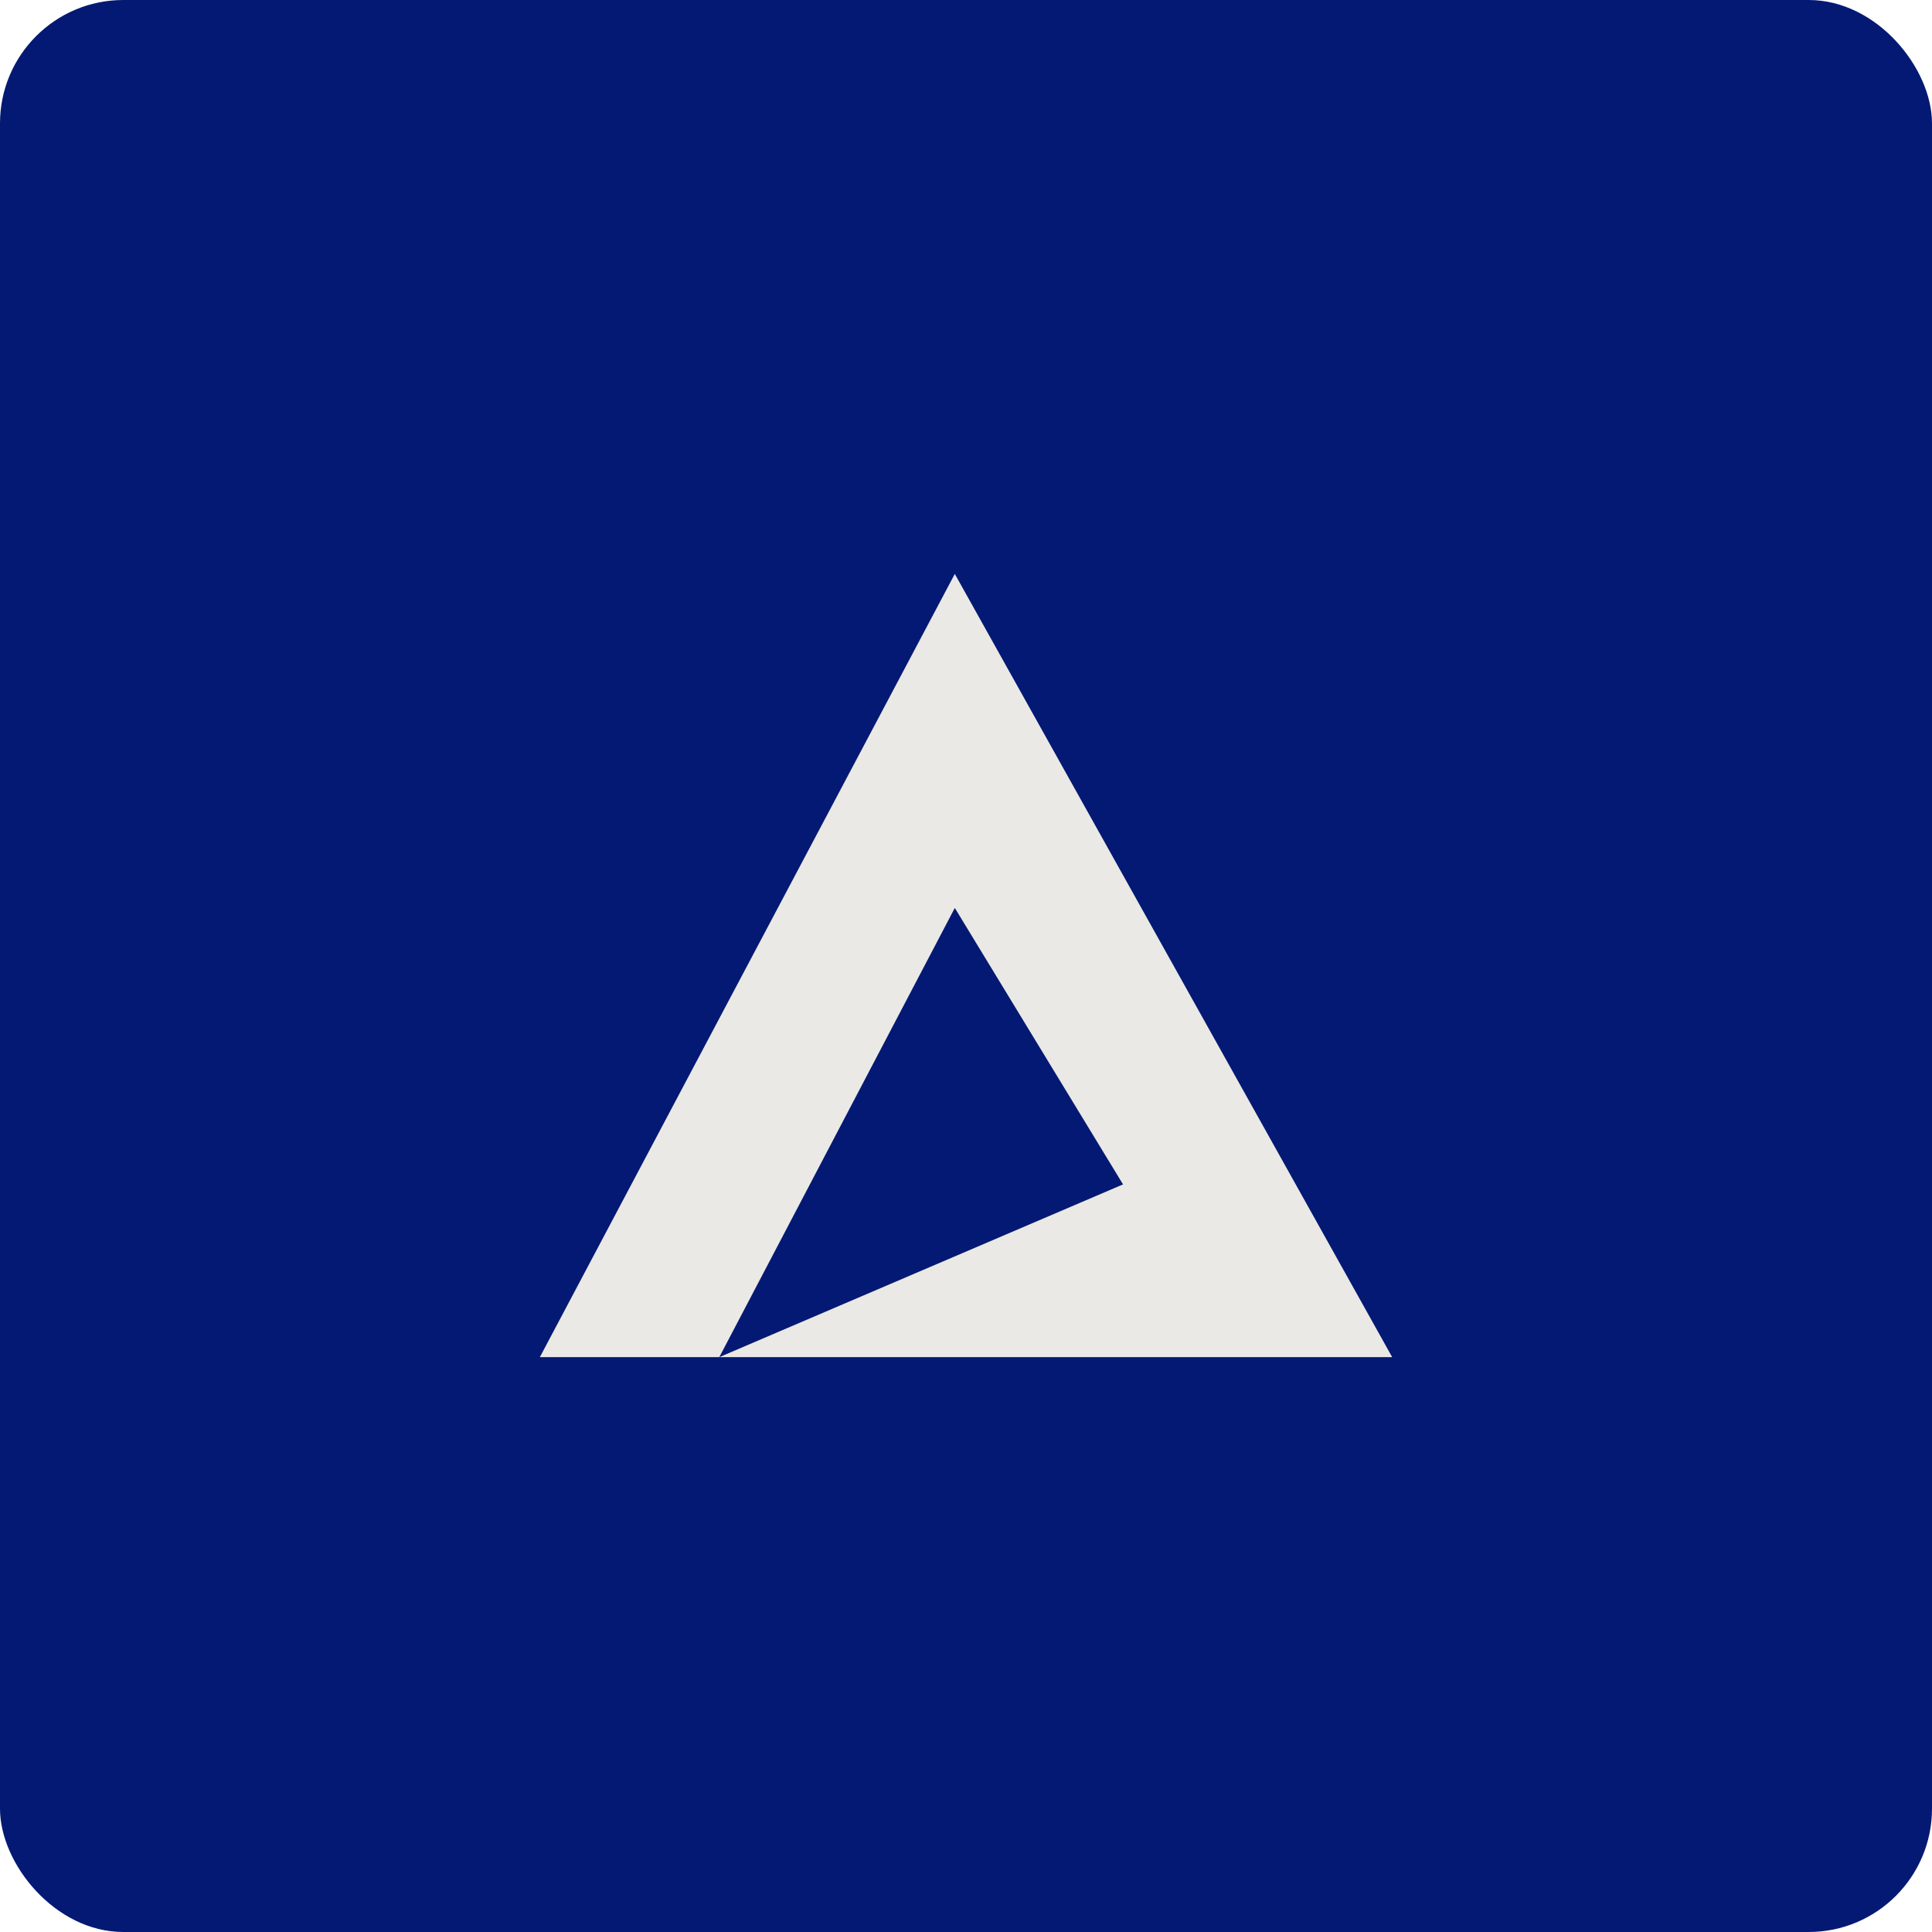
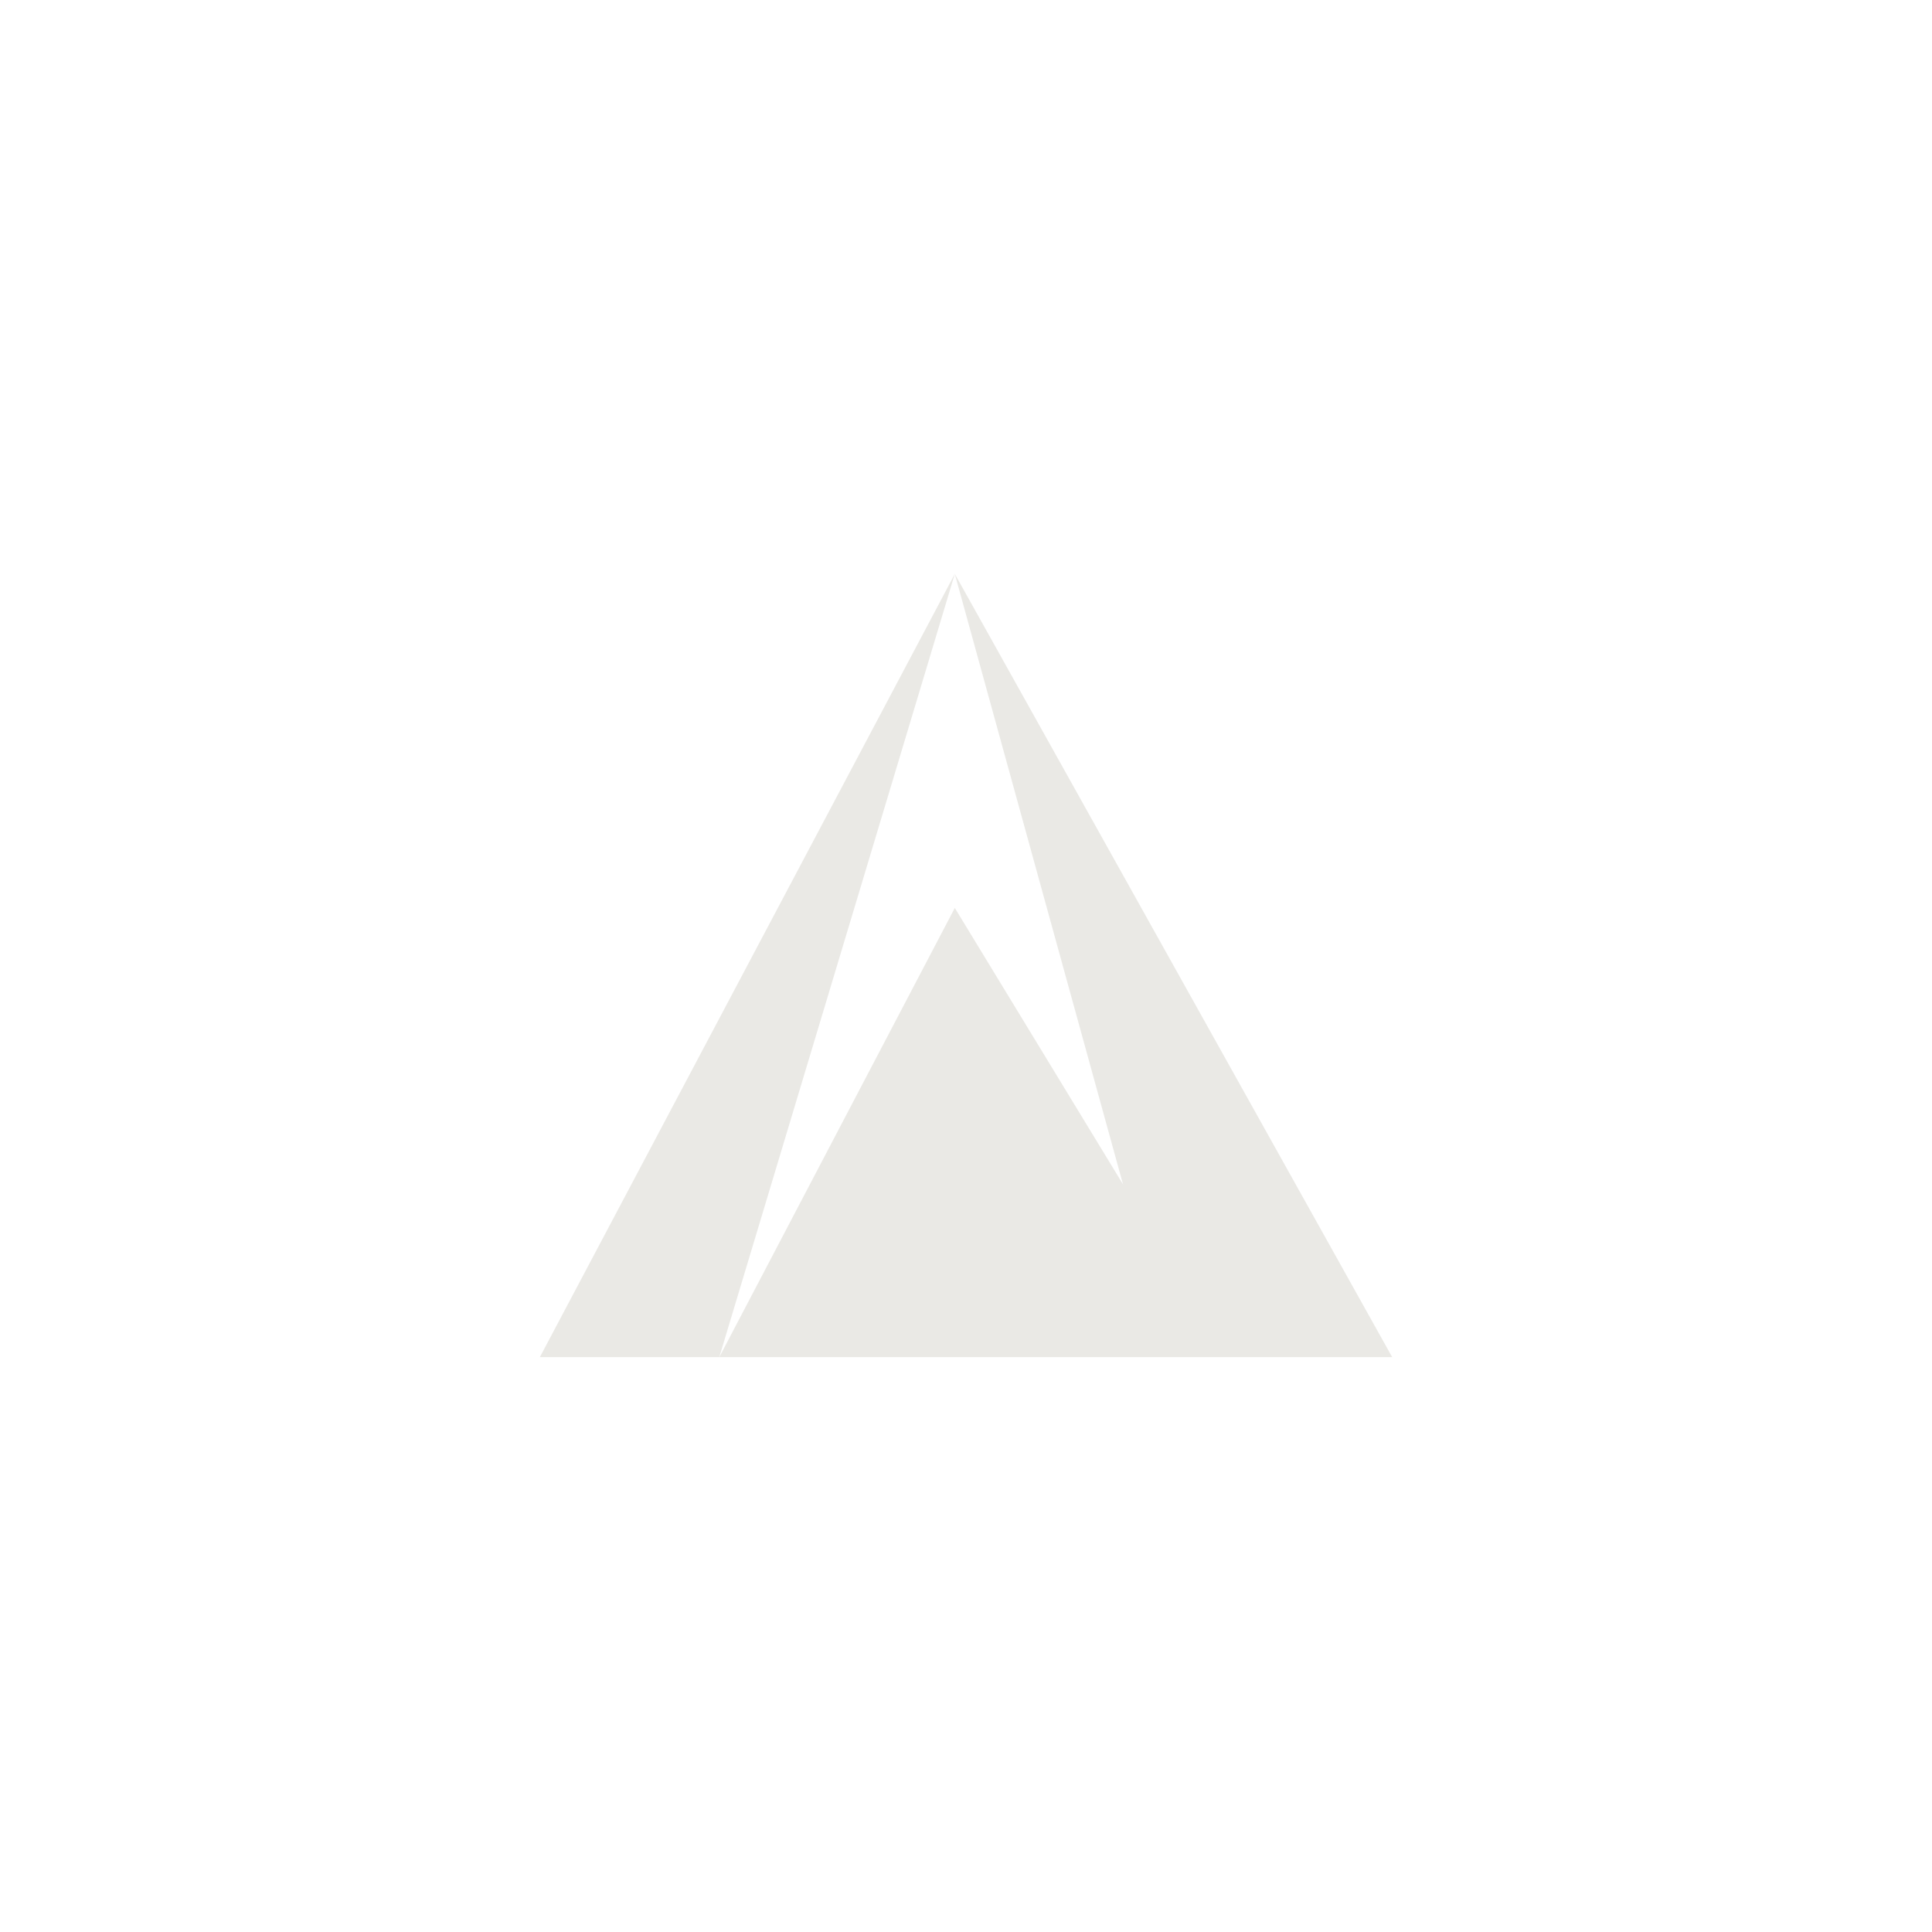
<svg xmlns="http://www.w3.org/2000/svg" width="235" height="235" viewBox="0 0 235 235" fill="none">
-   <rect width="235" height="235" rx="15" fill="#041973" />
-   <path fill-rule="evenodd" clip-rule="evenodd" d="M116.138 69.809L65.664 165.079H87.491H169.341L142.739 117.444L116.138 69.809ZM87.491 165.079L136.601 144.064L116.138 110.439L87.491 165.079Z" fill="#EAE9E5" />
+   <path fill-rule="evenodd" clip-rule="evenodd" d="M116.138 69.809L65.664 165.079H87.491H169.341L142.739 117.444L116.138 69.809ZL136.601 144.064L116.138 110.439L87.491 165.079Z" fill="#EAE9E5" />
</svg>